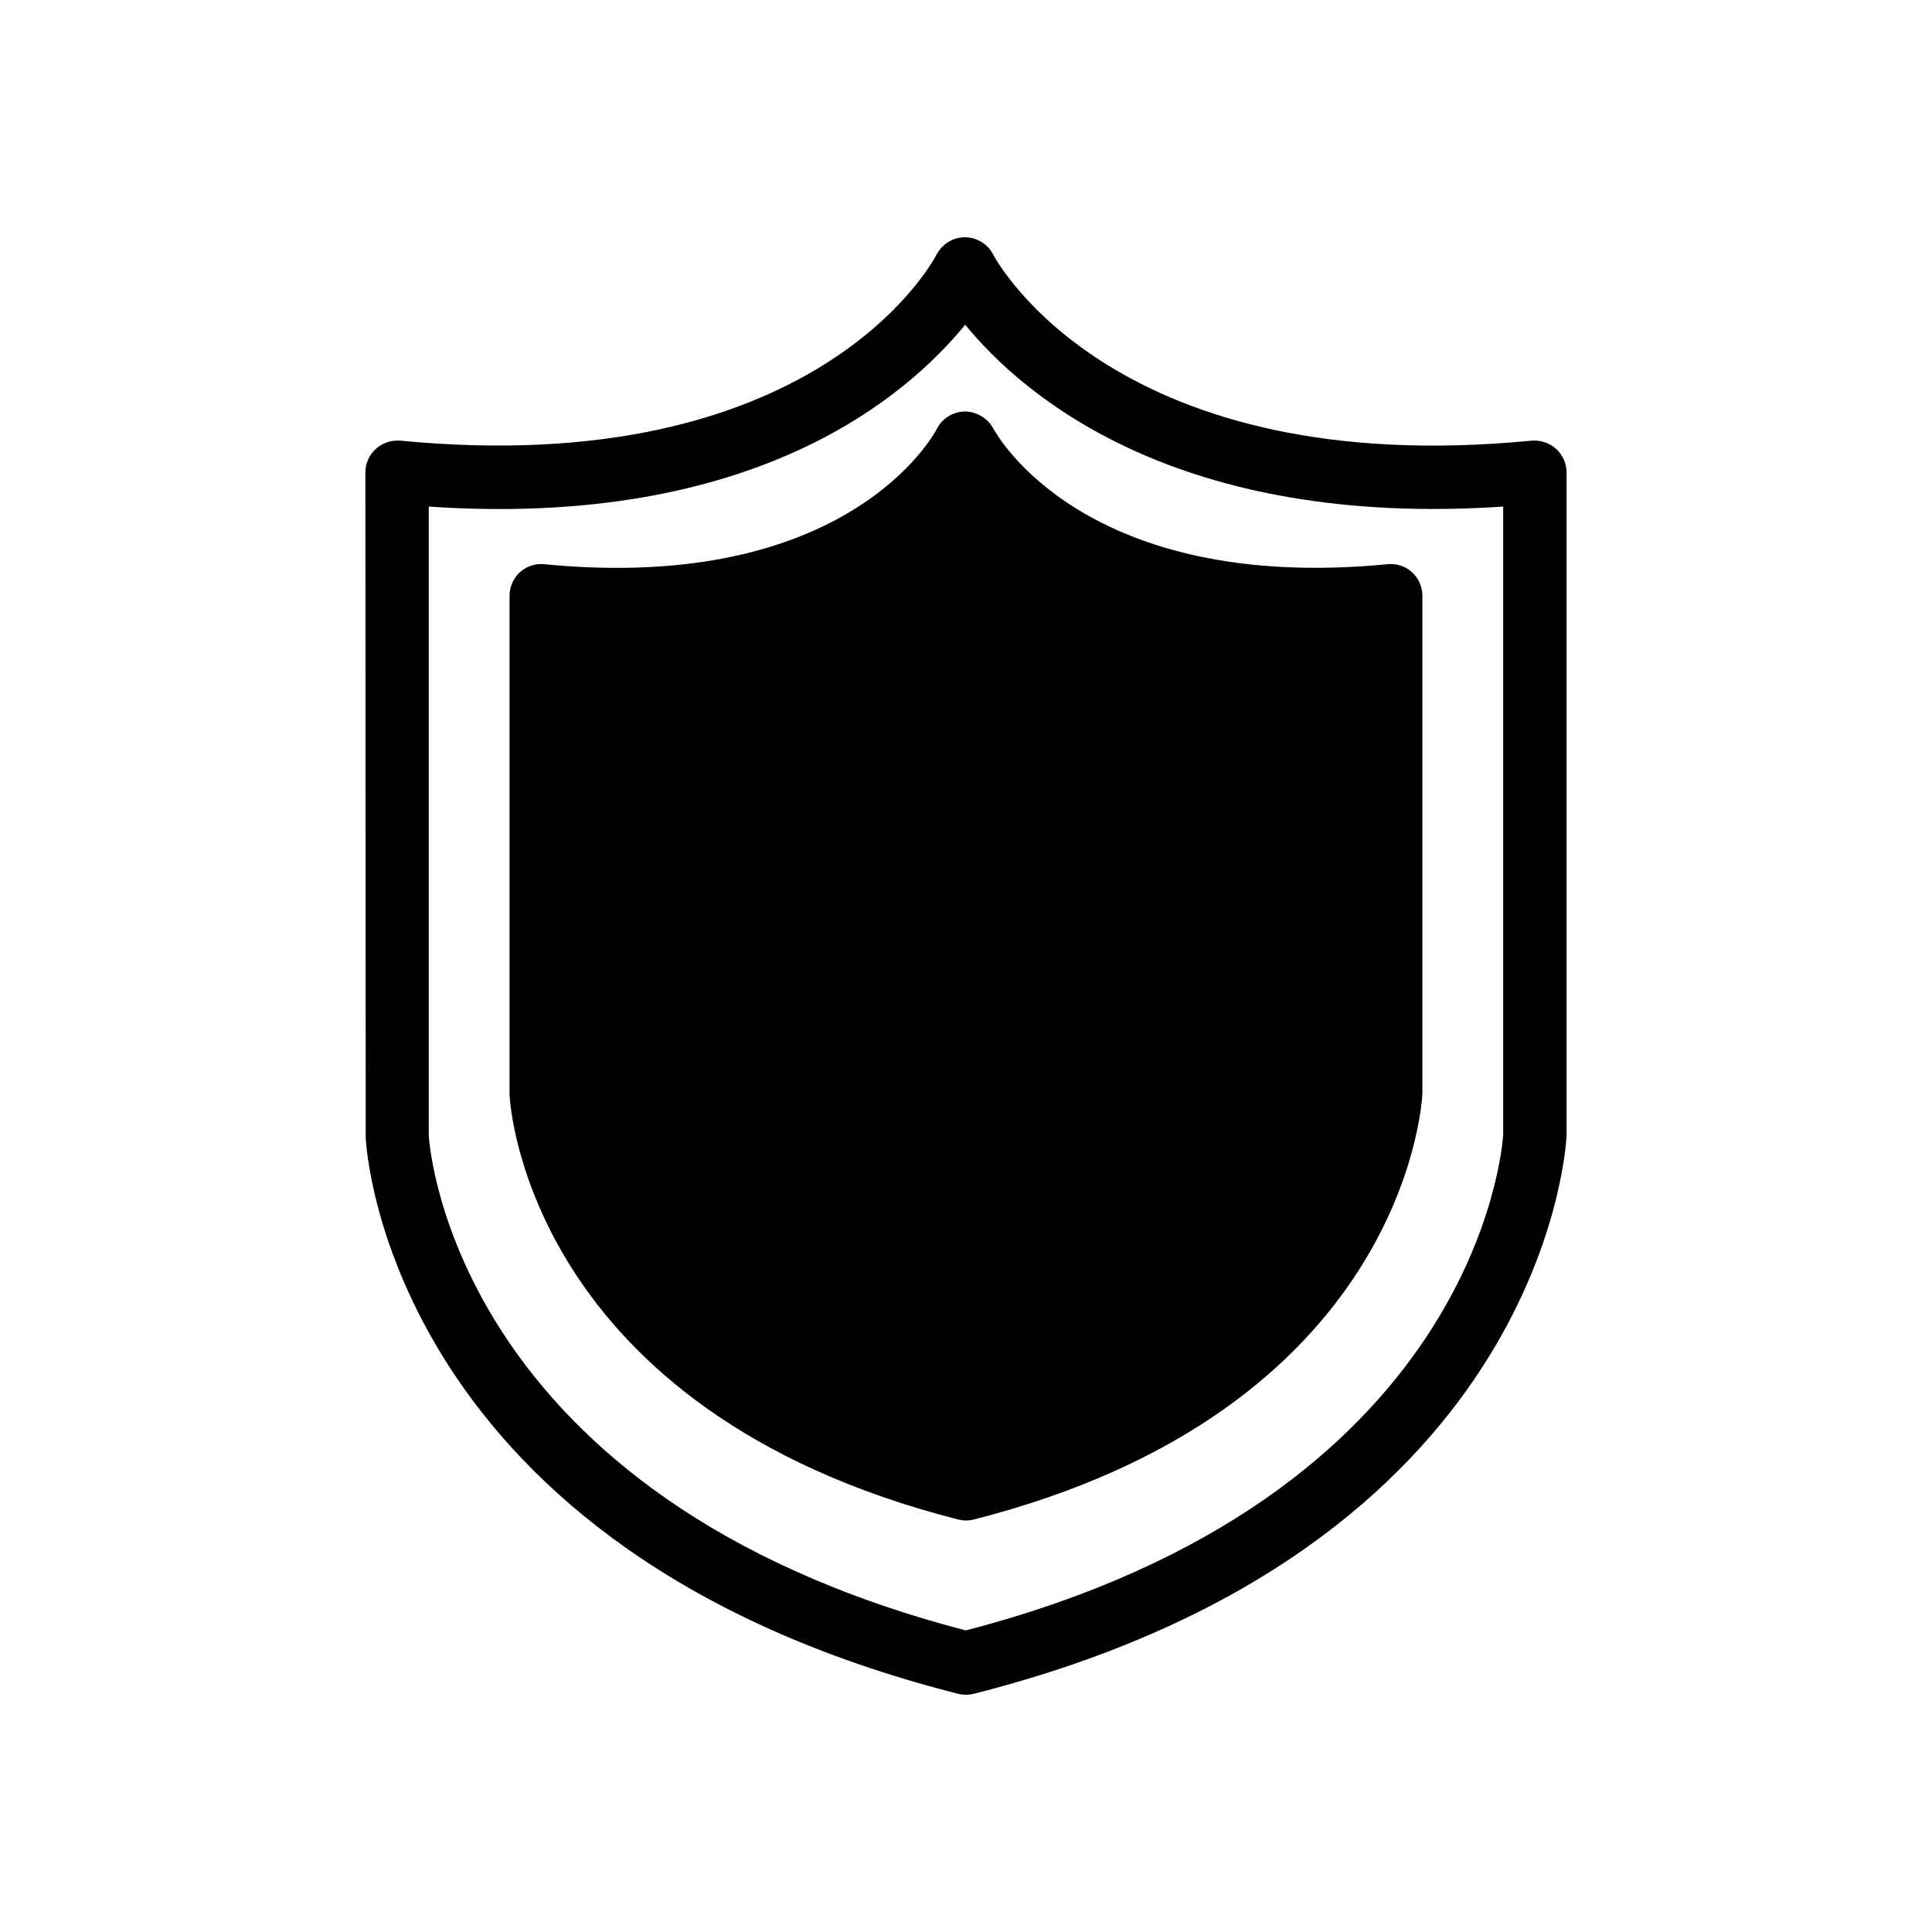
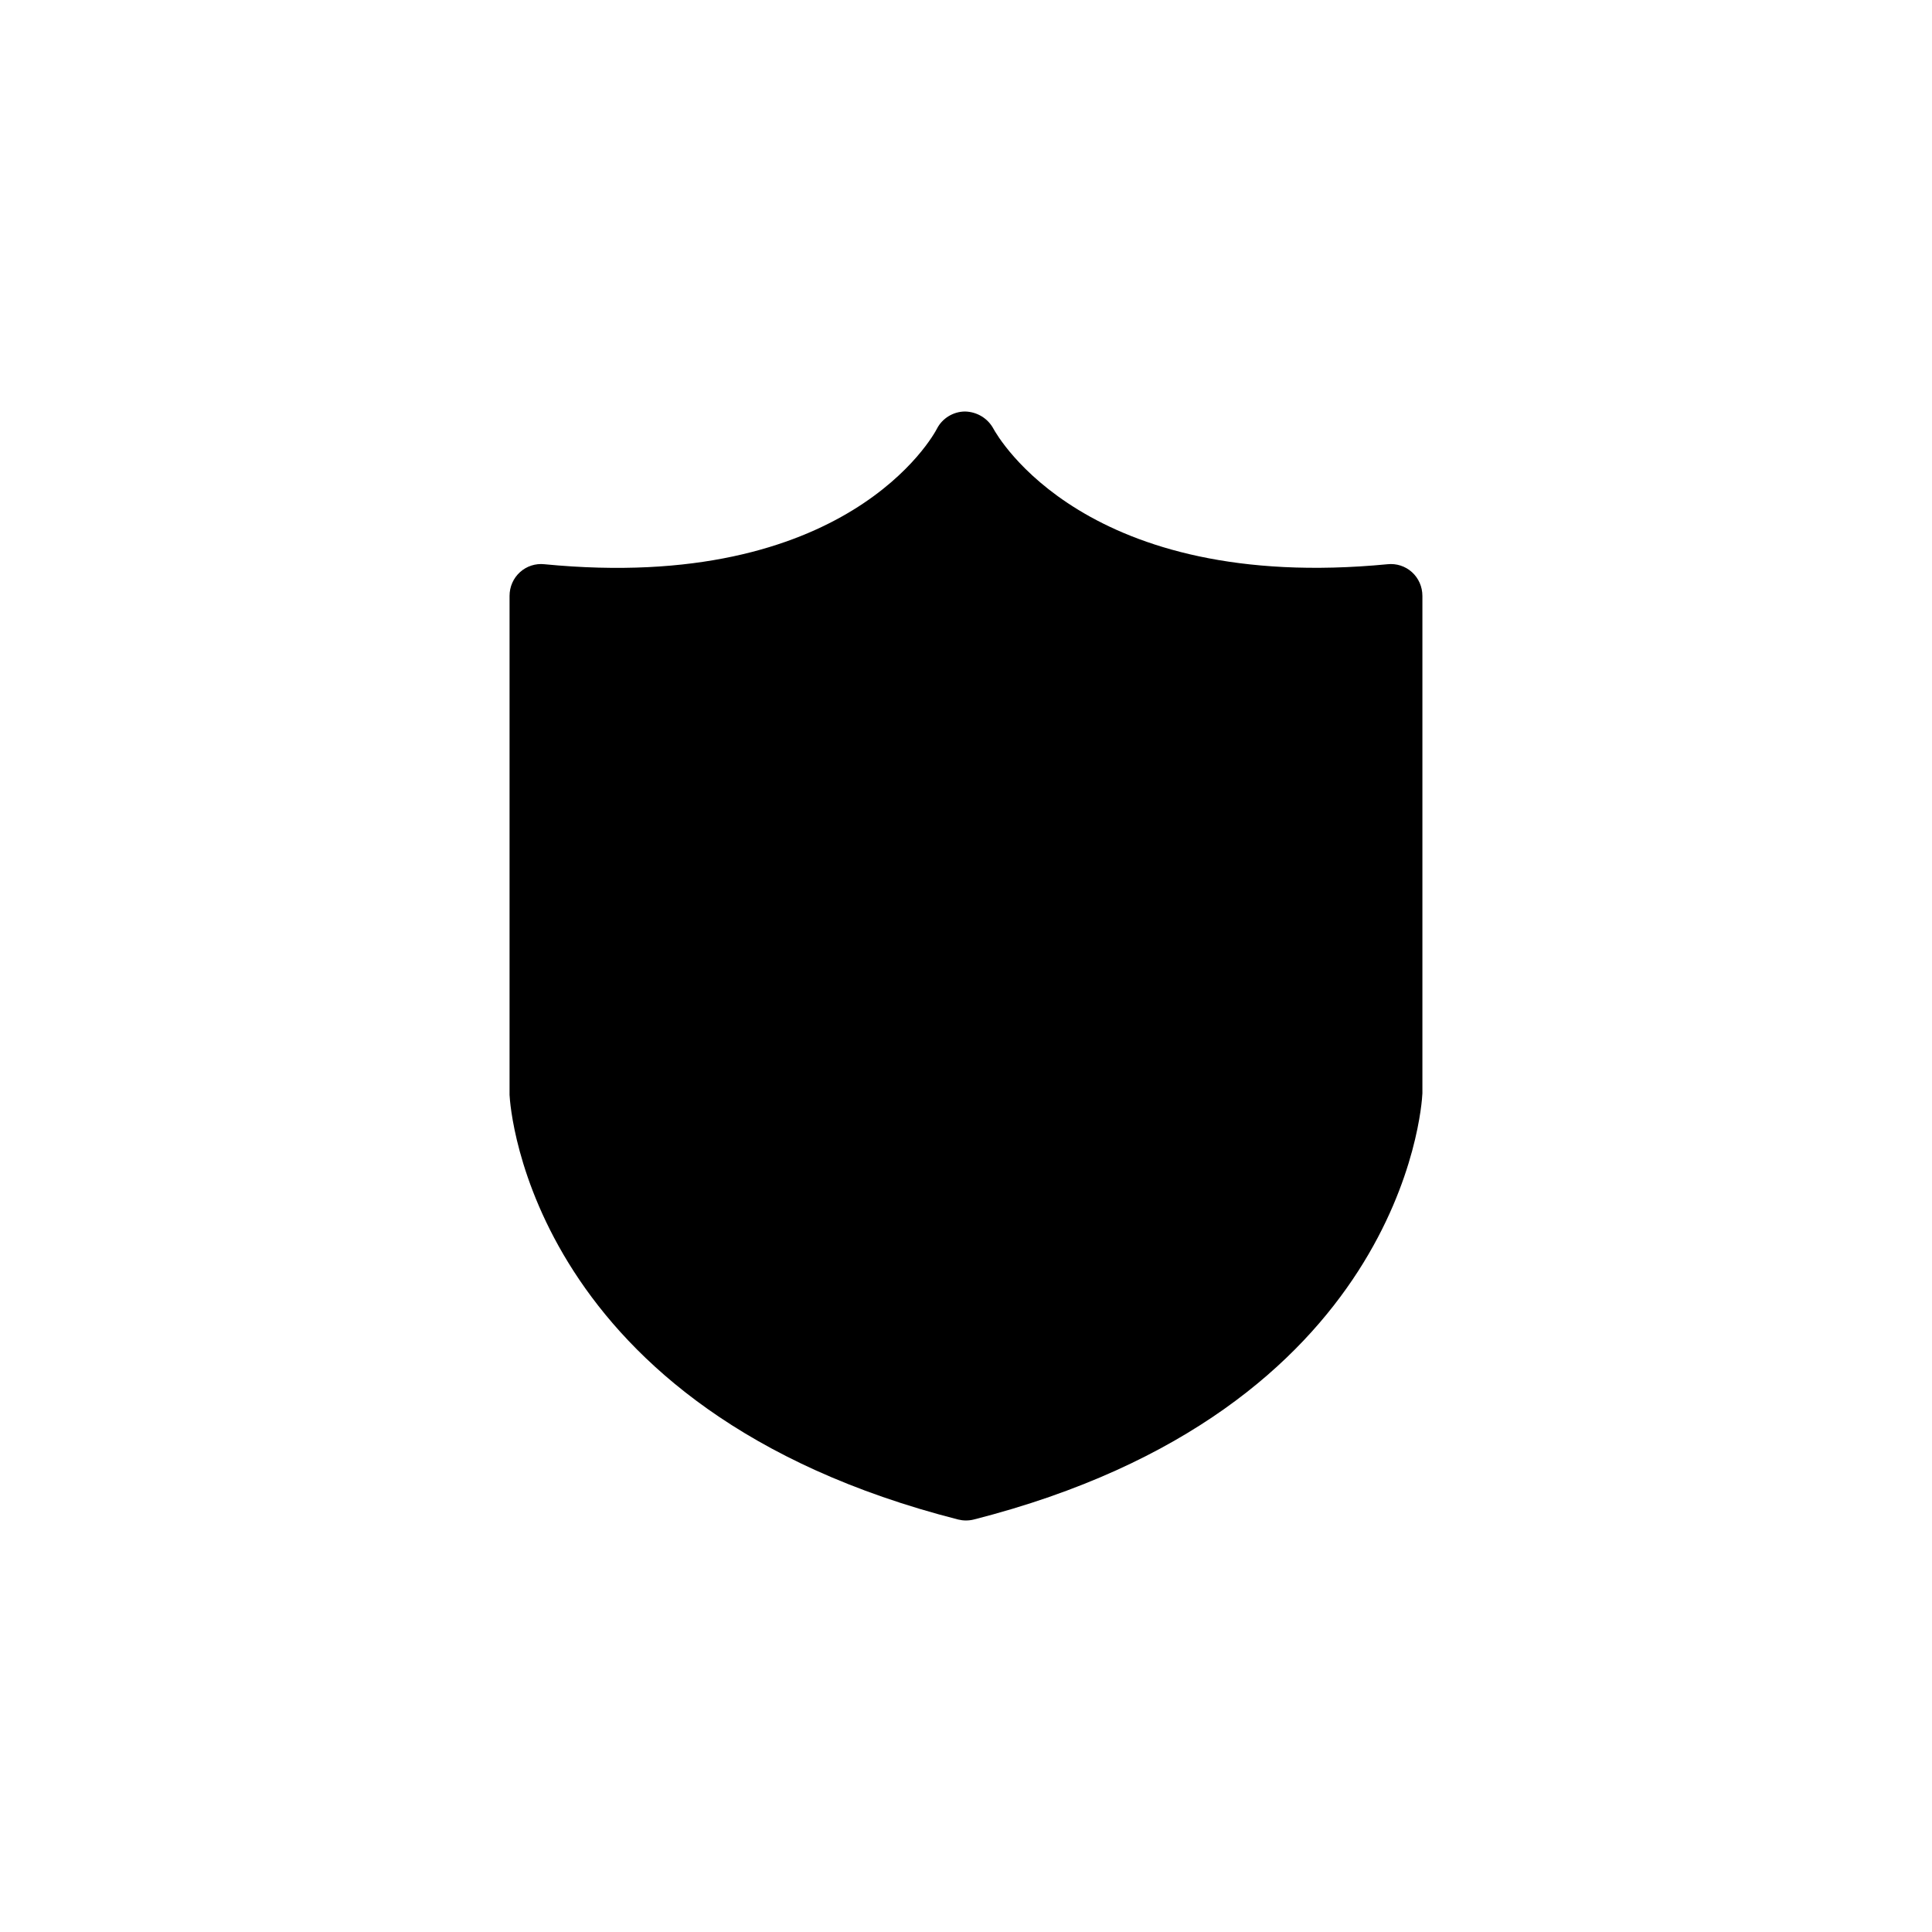
<svg xmlns="http://www.w3.org/2000/svg" fill="#000000" width="800px" height="800px" version="1.1" viewBox="144 144 512 512">
  <g>
-     <path d="m556.39 262.96c-1.762-1.594-4.113-2.352-6.465-2.184-109.58 10.664-141.48-46.938-142.75-49.371-1.43-2.769-4.367-4.535-7.477-4.535-3.106 0-5.961 1.762-7.473 4.535-1.258 2.519-32.578 59.953-142.16 49.371-2.352-0.168-4.703 0.586-6.465 2.184-1.762 1.594-2.769 3.863-2.769 6.215l0.086 176.25c0.168 4.449 7.223 109.5 157.02 147.45 0.668 0.168 1.34 0.25 2.012 0.25 0.758 0 1.426-0.086 2.098-0.25 149.8-37.953 156.85-143 157.11-147.87v-175.83c0-2.352-1.008-4.617-2.769-6.215zm-14.023 181.62c-0.254 3.945-7.137 96.312-142.41 131.5-135.19-35.184-142.07-127.55-142.33-131.07v-166.76c86.656 5.879 126.96-29.555 142.16-48.199 15.203 18.641 56.012 53.992 142.58 48.199z" />
    <path d="m520.95 301.92v131.83c-0.168 3.863-5.543 84.051-118.9 112.94-0.672 0.168-1.344 0.25-2.098 0.25-0.672 0-1.344-0.086-2.016-0.25-113.36-28.887-118.73-109.07-118.9-112.52v-132.25c0-2.434 1.008-4.703 2.769-6.297s4.113-2.352 6.465-2.098c80.191 7.809 103.11-34.09 104.04-35.938 1.426-2.773 4.363-4.535 7.473-4.535 3.106 0.086 5.961 1.762 7.473 4.535 1.008 1.848 24.352 43.664 104.46 35.938 2.352-0.25 4.703 0.504 6.465 2.098 1.762 1.598 2.769 3.863 2.769 6.297z" />
  </g>
</svg>